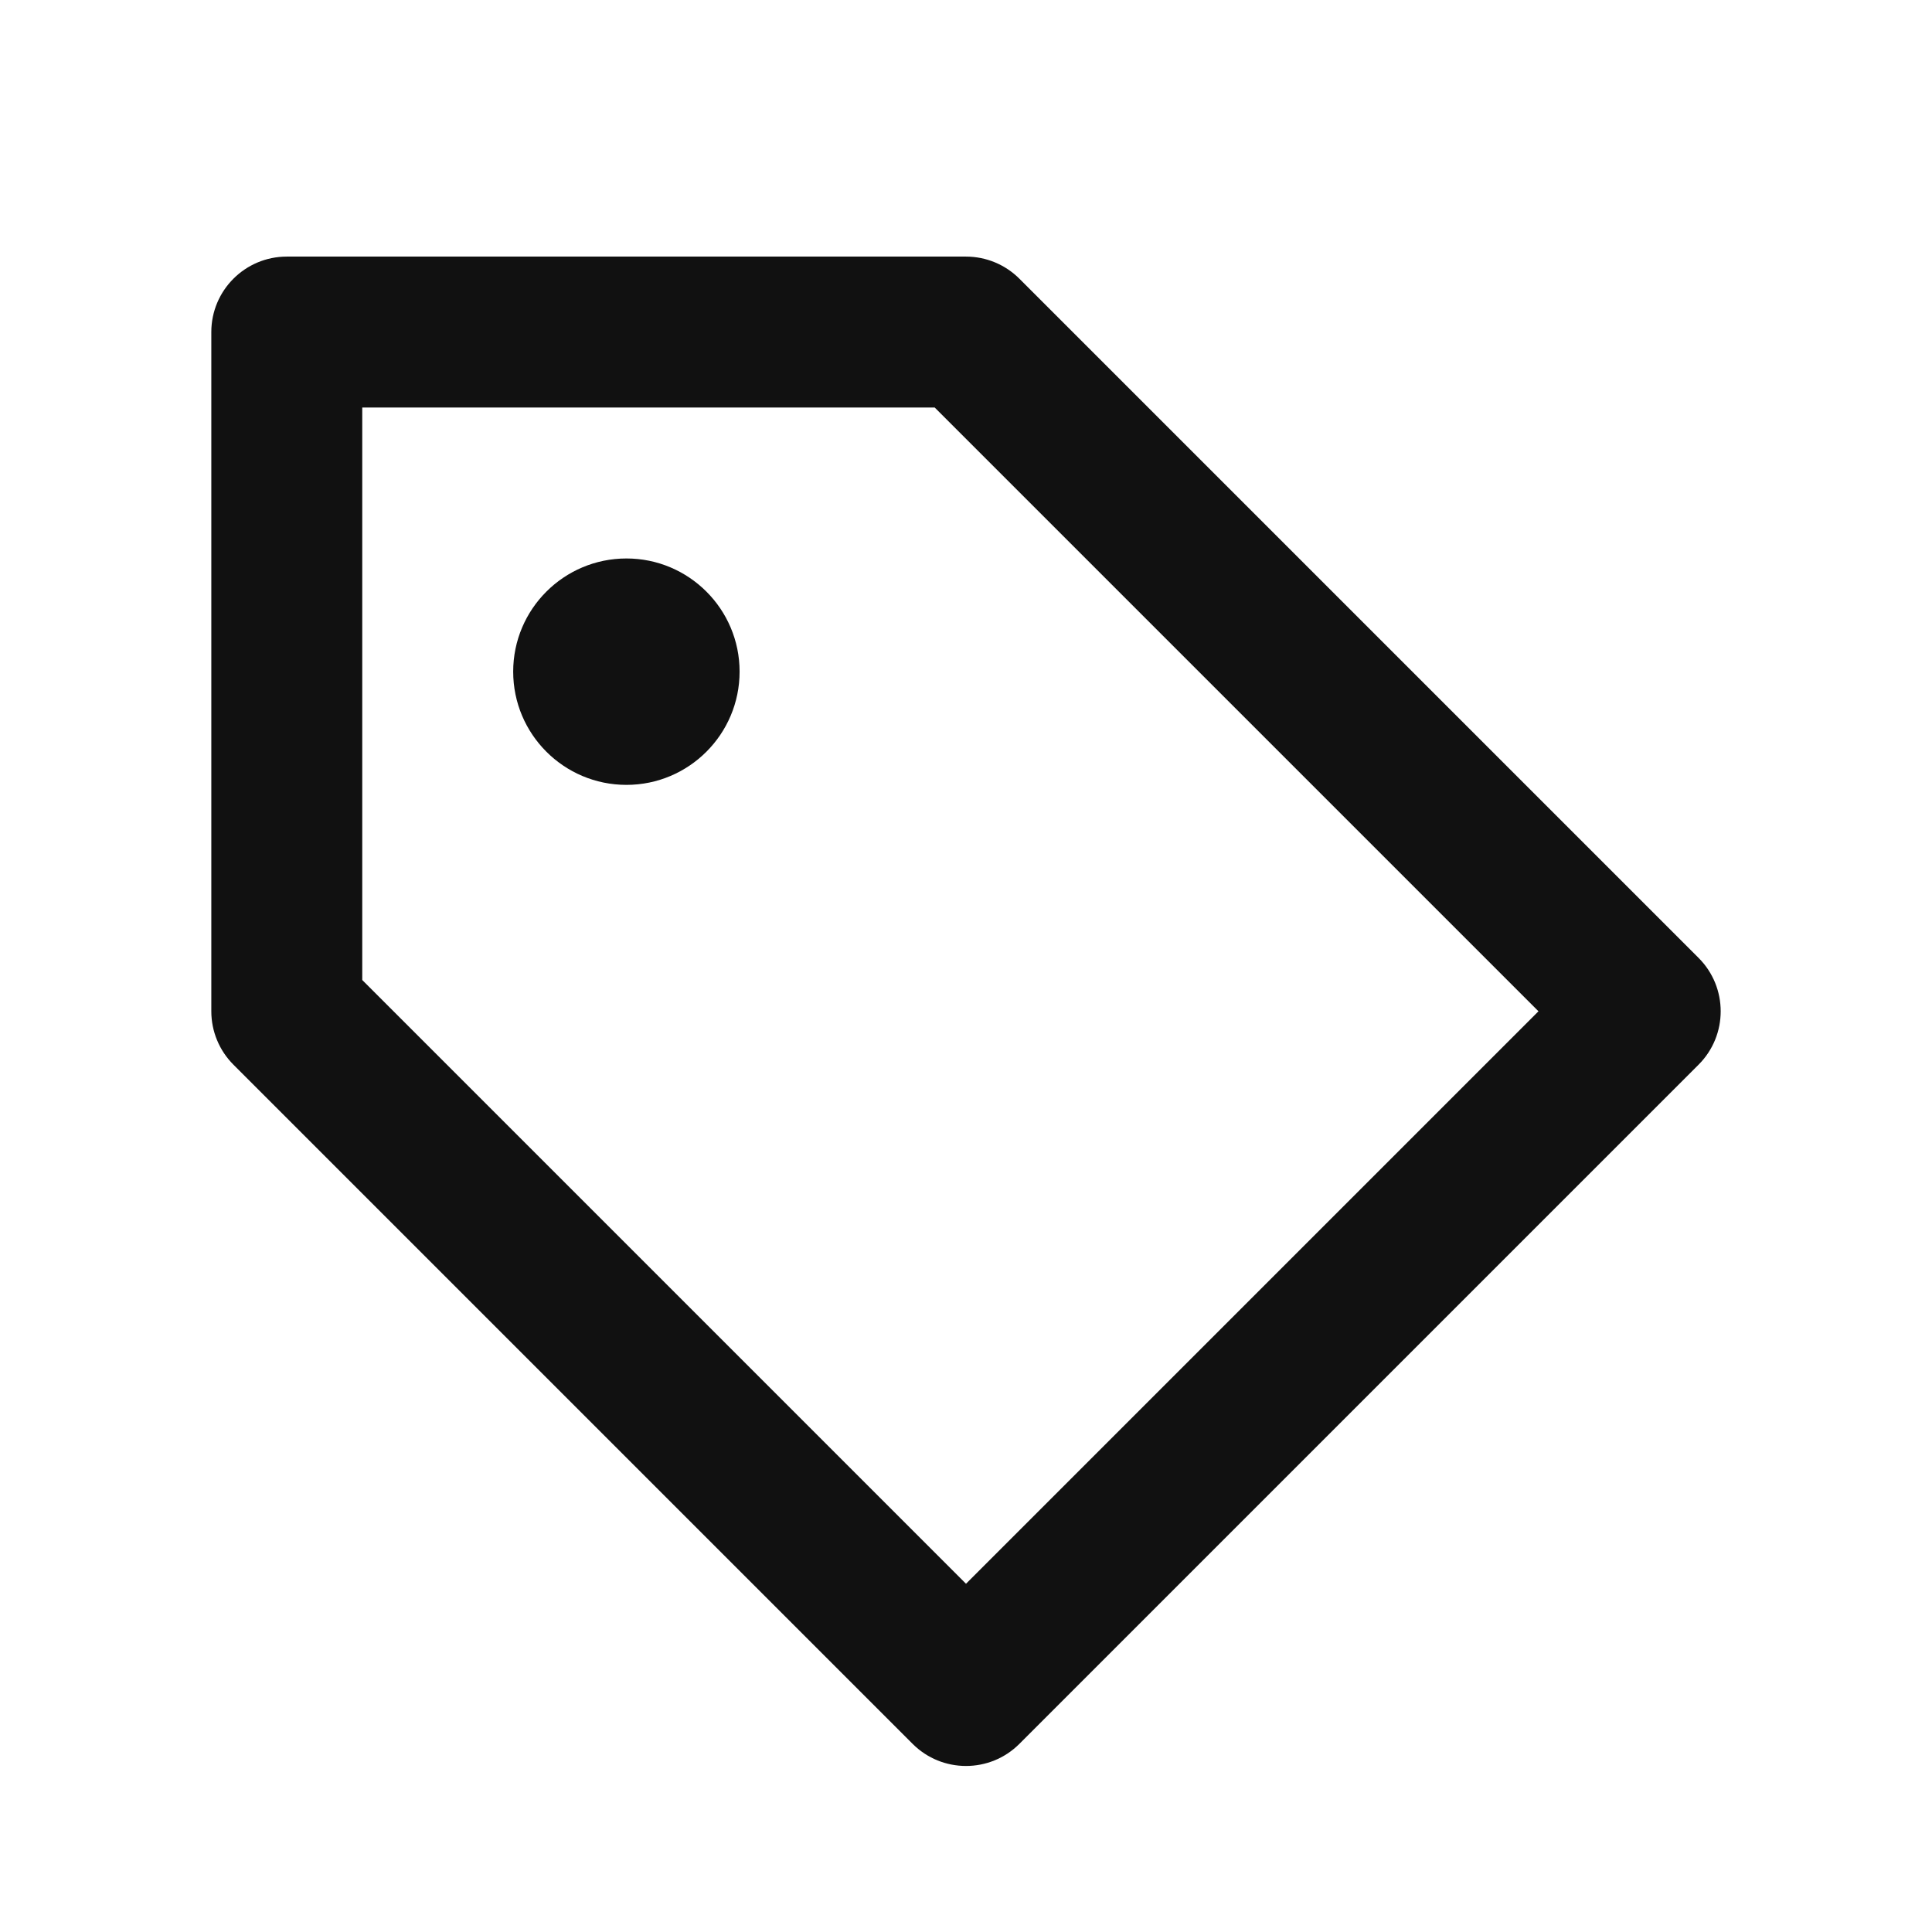
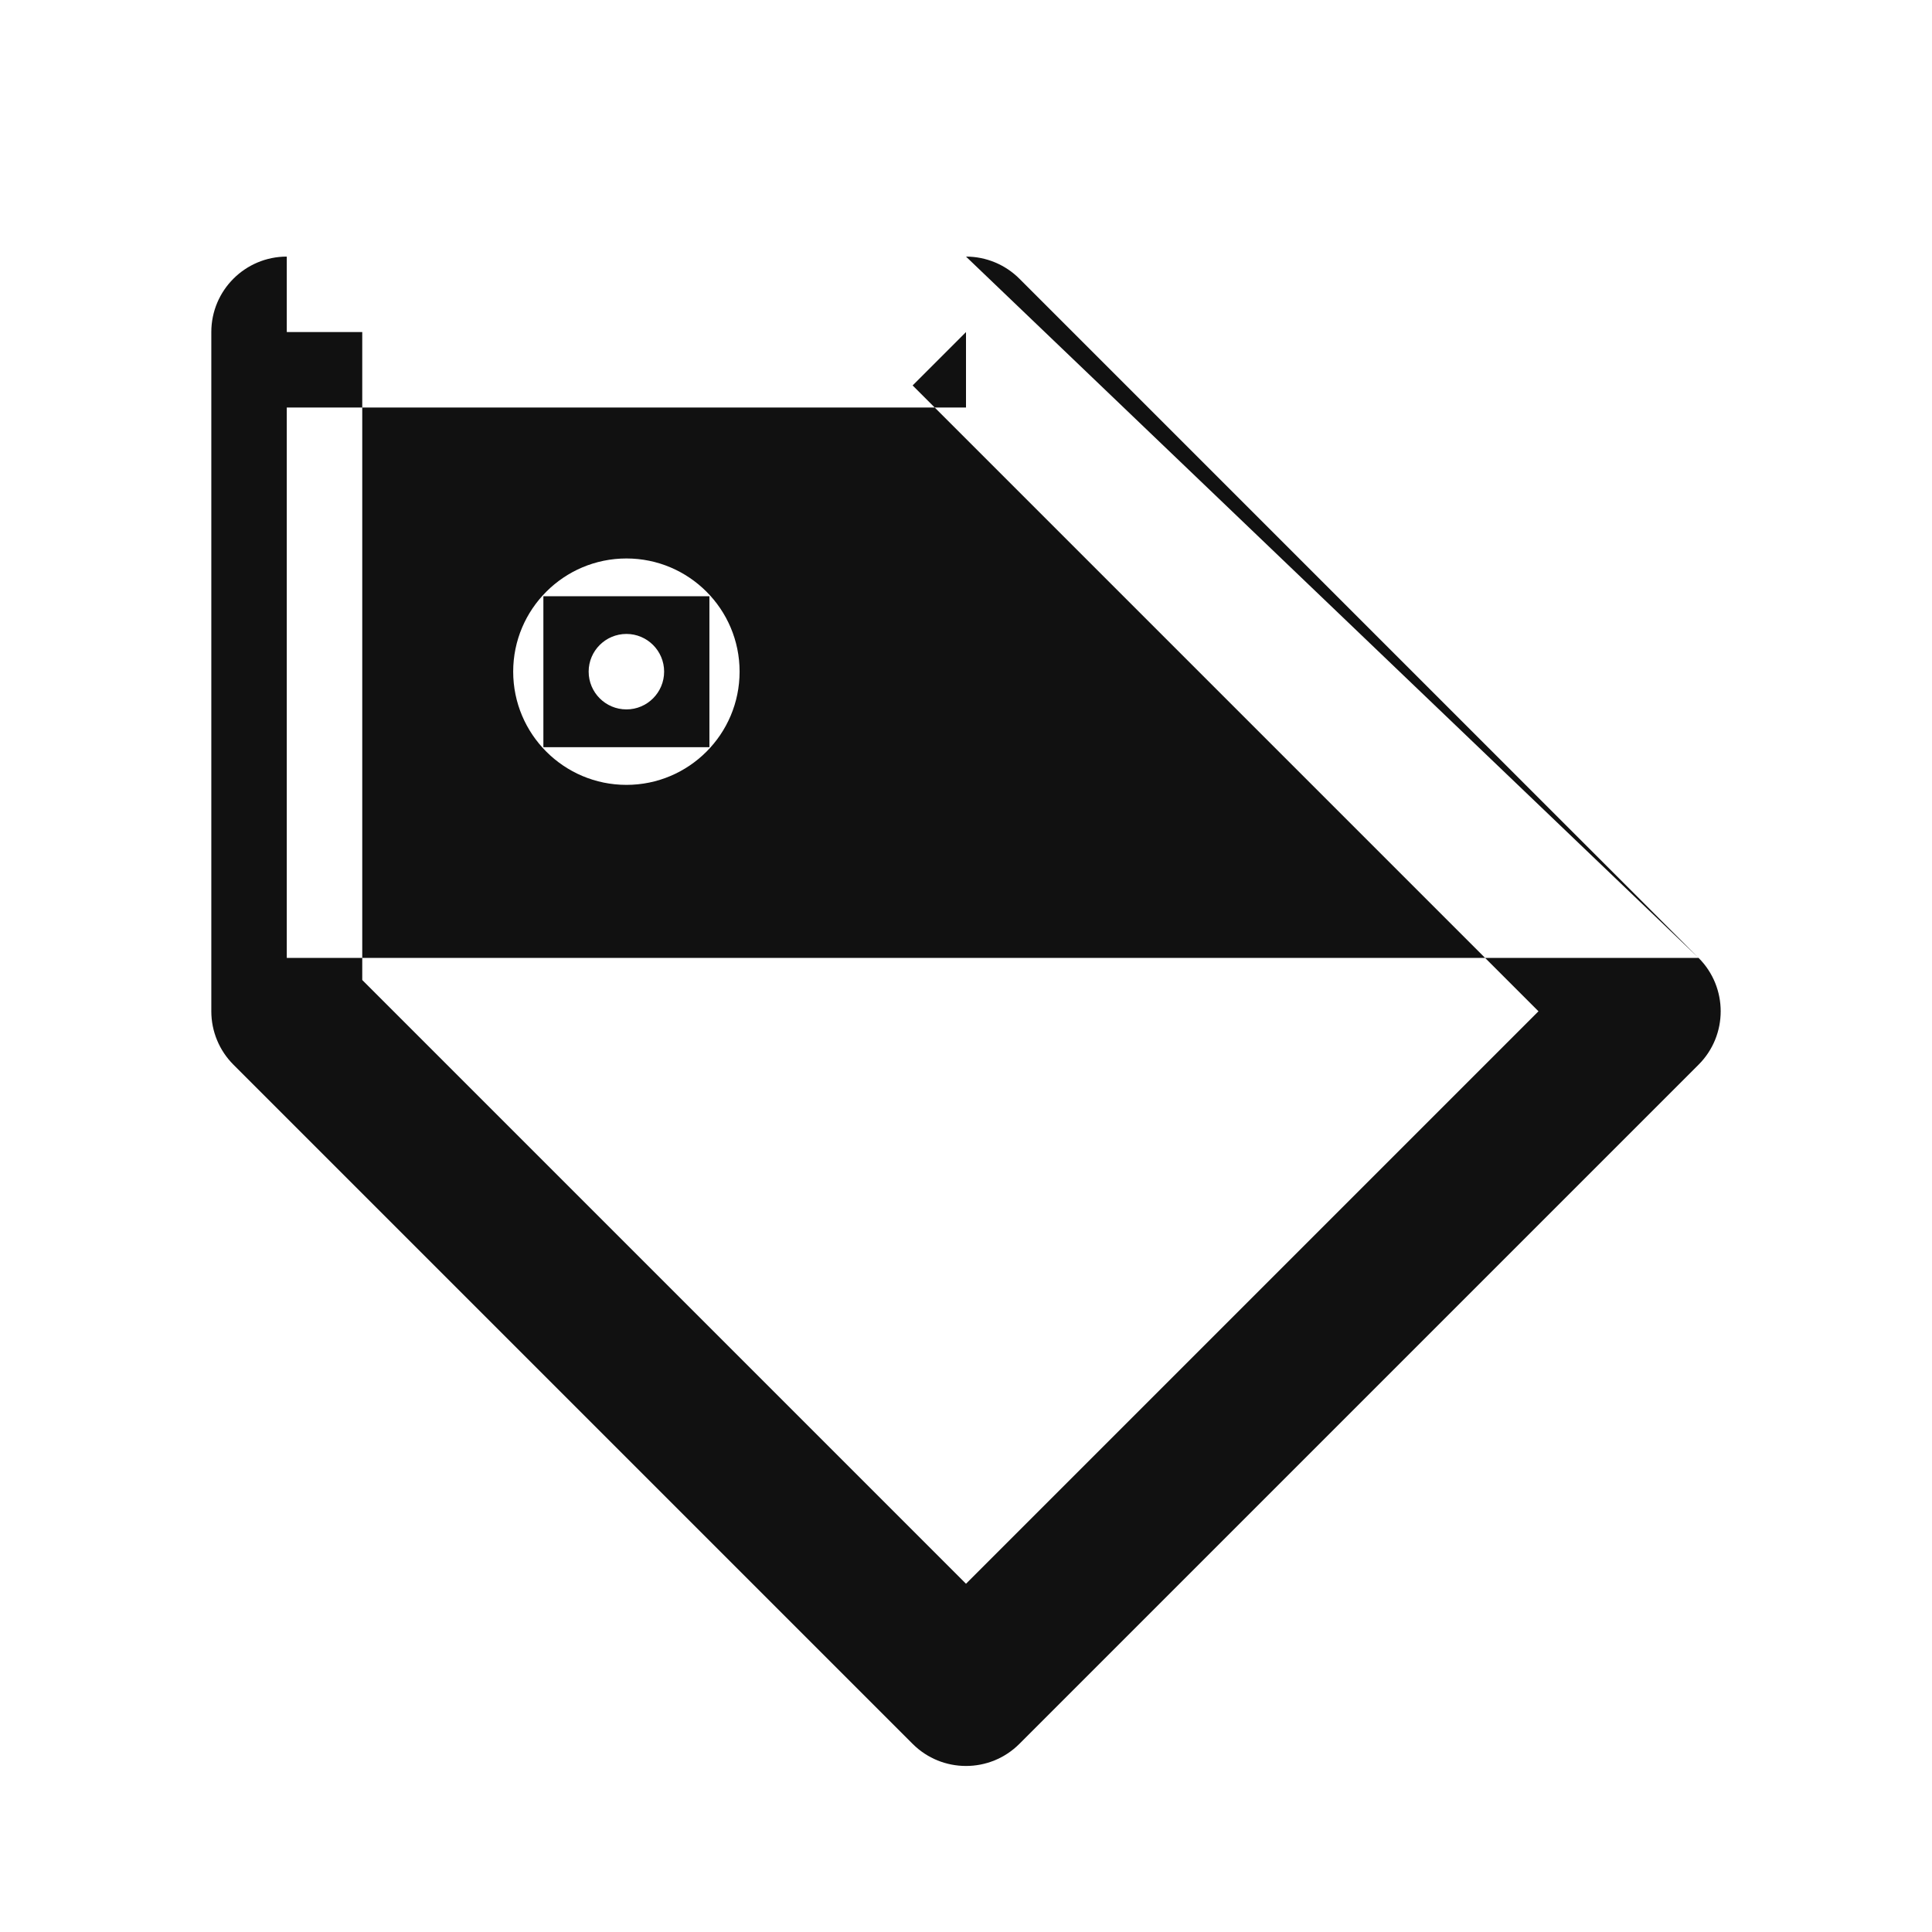
<svg xmlns="http://www.w3.org/2000/svg" fill="none" viewBox="0 0 16 16" height="16" width="16">
-   <path fill="#111111" d="M2.375 2.75V2.125C2.03 2.125 1.75 2.405 1.75 2.75H2.375ZM2.375 8.375H1.75C1.75 8.541 1.816 8.7 1.933 8.817L2.375 8.375ZM8 14L7.558 14.442C7.802 14.686 8.198 14.686 8.442 14.442L8 14ZM13.625 8.375L14.067 8.817C14.311 8.573 14.311 8.177 14.067 7.933L13.625 8.375ZM8 2.75L8.442 2.308C8.325 2.191 8.166 2.125 8 2.125V2.75ZM5.125 4.938H4.5V6.188H5.125V4.938ZM5.25 6.188H5.875V4.938H5.25V6.188ZM1.75 2.75V8.375H3V2.75H1.75ZM1.933 8.817L7.558 14.442L8.442 13.558L2.817 7.933L1.933 8.817ZM8.442 14.442L14.067 8.817L13.183 7.933L7.558 13.558L8.442 14.442ZM14.067 7.933L8.442 2.308L7.558 3.192L13.183 8.817L14.067 7.933ZM8 2.125H2.375V3.375H8V2.125ZM4.875 5.562C4.875 5.39 5.015 5.25 5.188 5.25V6.5C5.705 6.5 6.125 6.08 6.125 5.562H4.875ZM5.188 5.25C5.36 5.25 5.5 5.39 5.5 5.562H4.25C4.25 6.08 4.67 6.5 5.188 6.5V5.25ZM5.5 5.562C5.5 5.735 5.36 5.875 5.188 5.875V4.625C4.67 4.625 4.25 5.045 4.25 5.562H5.5ZM5.188 5.875C5.015 5.875 4.875 5.735 4.875 5.562H6.125C6.125 5.045 5.705 4.625 5.188 4.625V5.875ZM5.125 6.188H5.25V4.938H5.125V6.188Z" />
+   <path fill="#111111" d="M2.375 2.75V2.125C2.03 2.125 1.75 2.405 1.75 2.75H2.375ZM2.375 8.375H1.75C1.75 8.541 1.816 8.7 1.933 8.817L2.375 8.375ZM8 14L7.558 14.442C7.802 14.686 8.198 14.686 8.442 14.442L8 14ZM13.625 8.375L14.067 8.817C14.311 8.573 14.311 8.177 14.067 7.933L13.625 8.375ZM8 2.75L8.442 2.308C8.325 2.191 8.166 2.125 8 2.125V2.75ZM5.125 4.938H4.5V6.188H5.125V4.938ZM5.25 6.188H5.875V4.938H5.25V6.188ZM1.75 2.75V8.375H3V2.75H1.75ZM1.933 8.817L7.558 14.442L8.442 13.558L2.817 7.933L1.933 8.817ZM8.442 14.442L14.067 8.817L13.183 7.933L7.558 13.558L8.442 14.442ZM14.067 7.933L8.442 2.308L7.558 3.192L13.183 8.817L14.067 7.933ZH2.375V3.375H8V2.125ZM4.875 5.562C4.875 5.39 5.015 5.25 5.188 5.25V6.5C5.705 6.5 6.125 6.08 6.125 5.562H4.875ZM5.188 5.25C5.36 5.25 5.5 5.39 5.5 5.562H4.25C4.25 6.08 4.67 6.5 5.188 6.5V5.25ZM5.5 5.562C5.5 5.735 5.36 5.875 5.188 5.875V4.625C4.67 4.625 4.25 5.045 4.25 5.562H5.5ZM5.188 5.875C5.015 5.875 4.875 5.735 4.875 5.562H6.125C6.125 5.045 5.705 4.625 5.188 4.625V5.875ZM5.125 6.188H5.25V4.938H5.125V6.188Z" />
</svg>